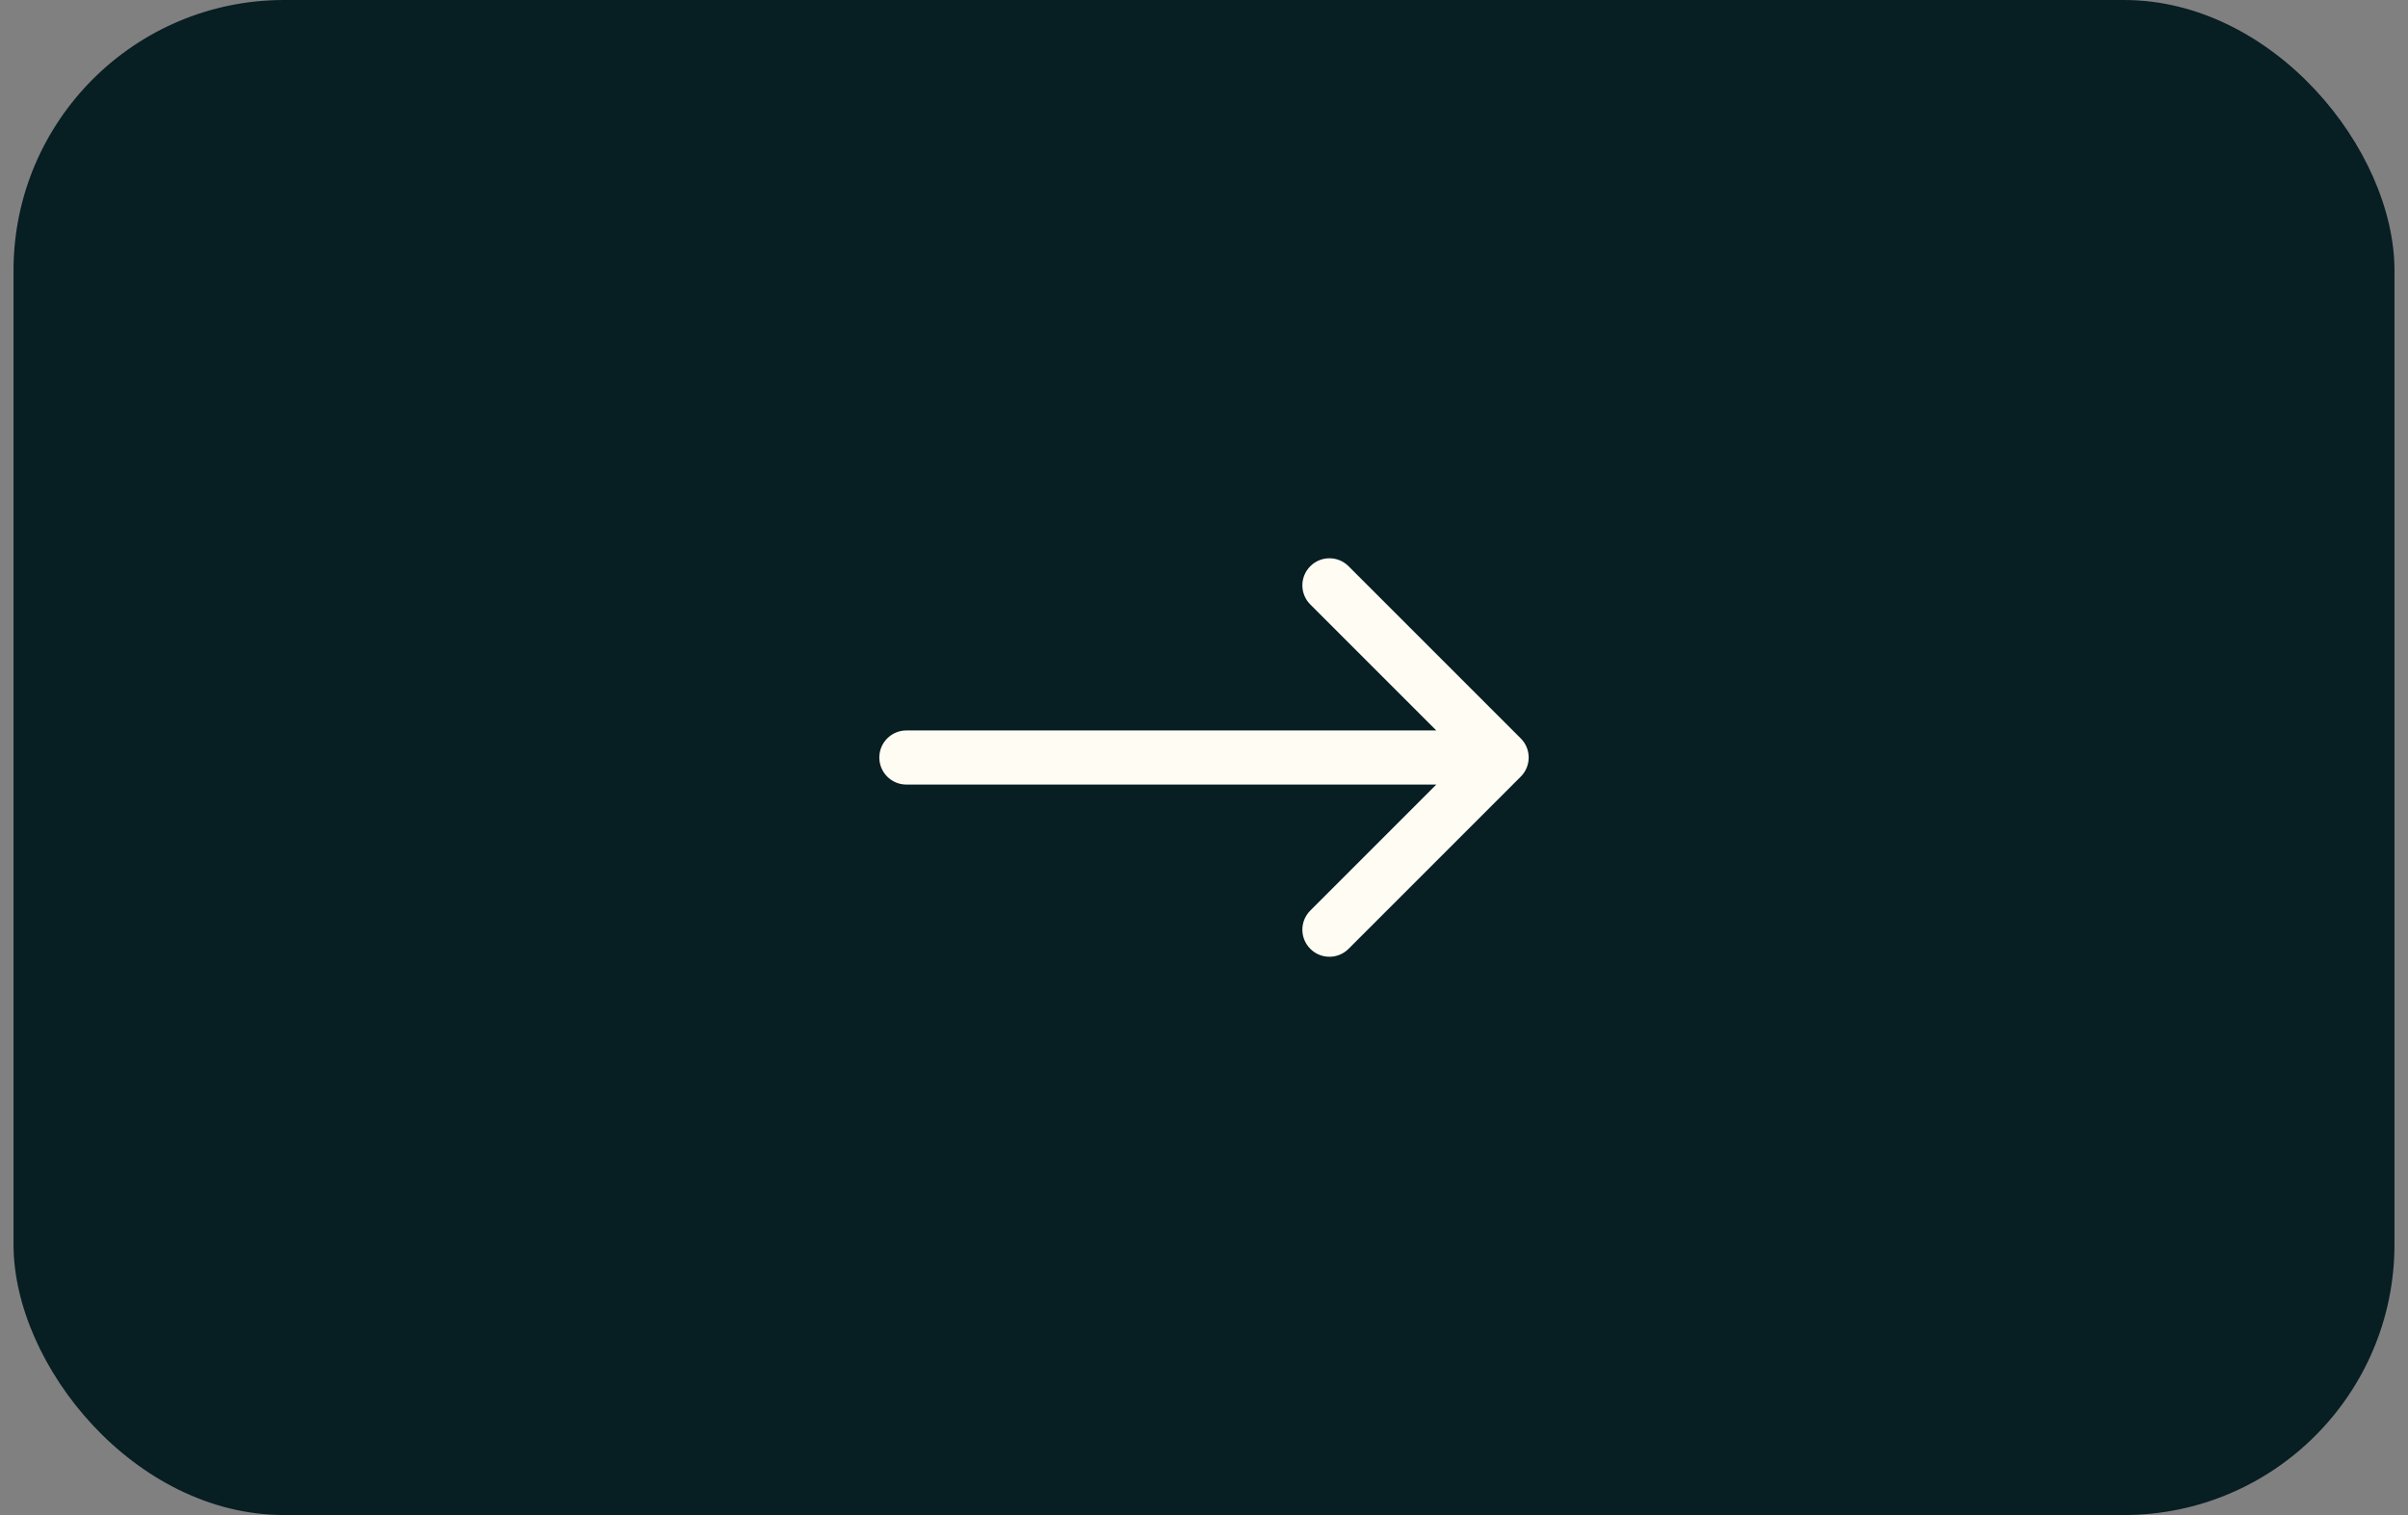
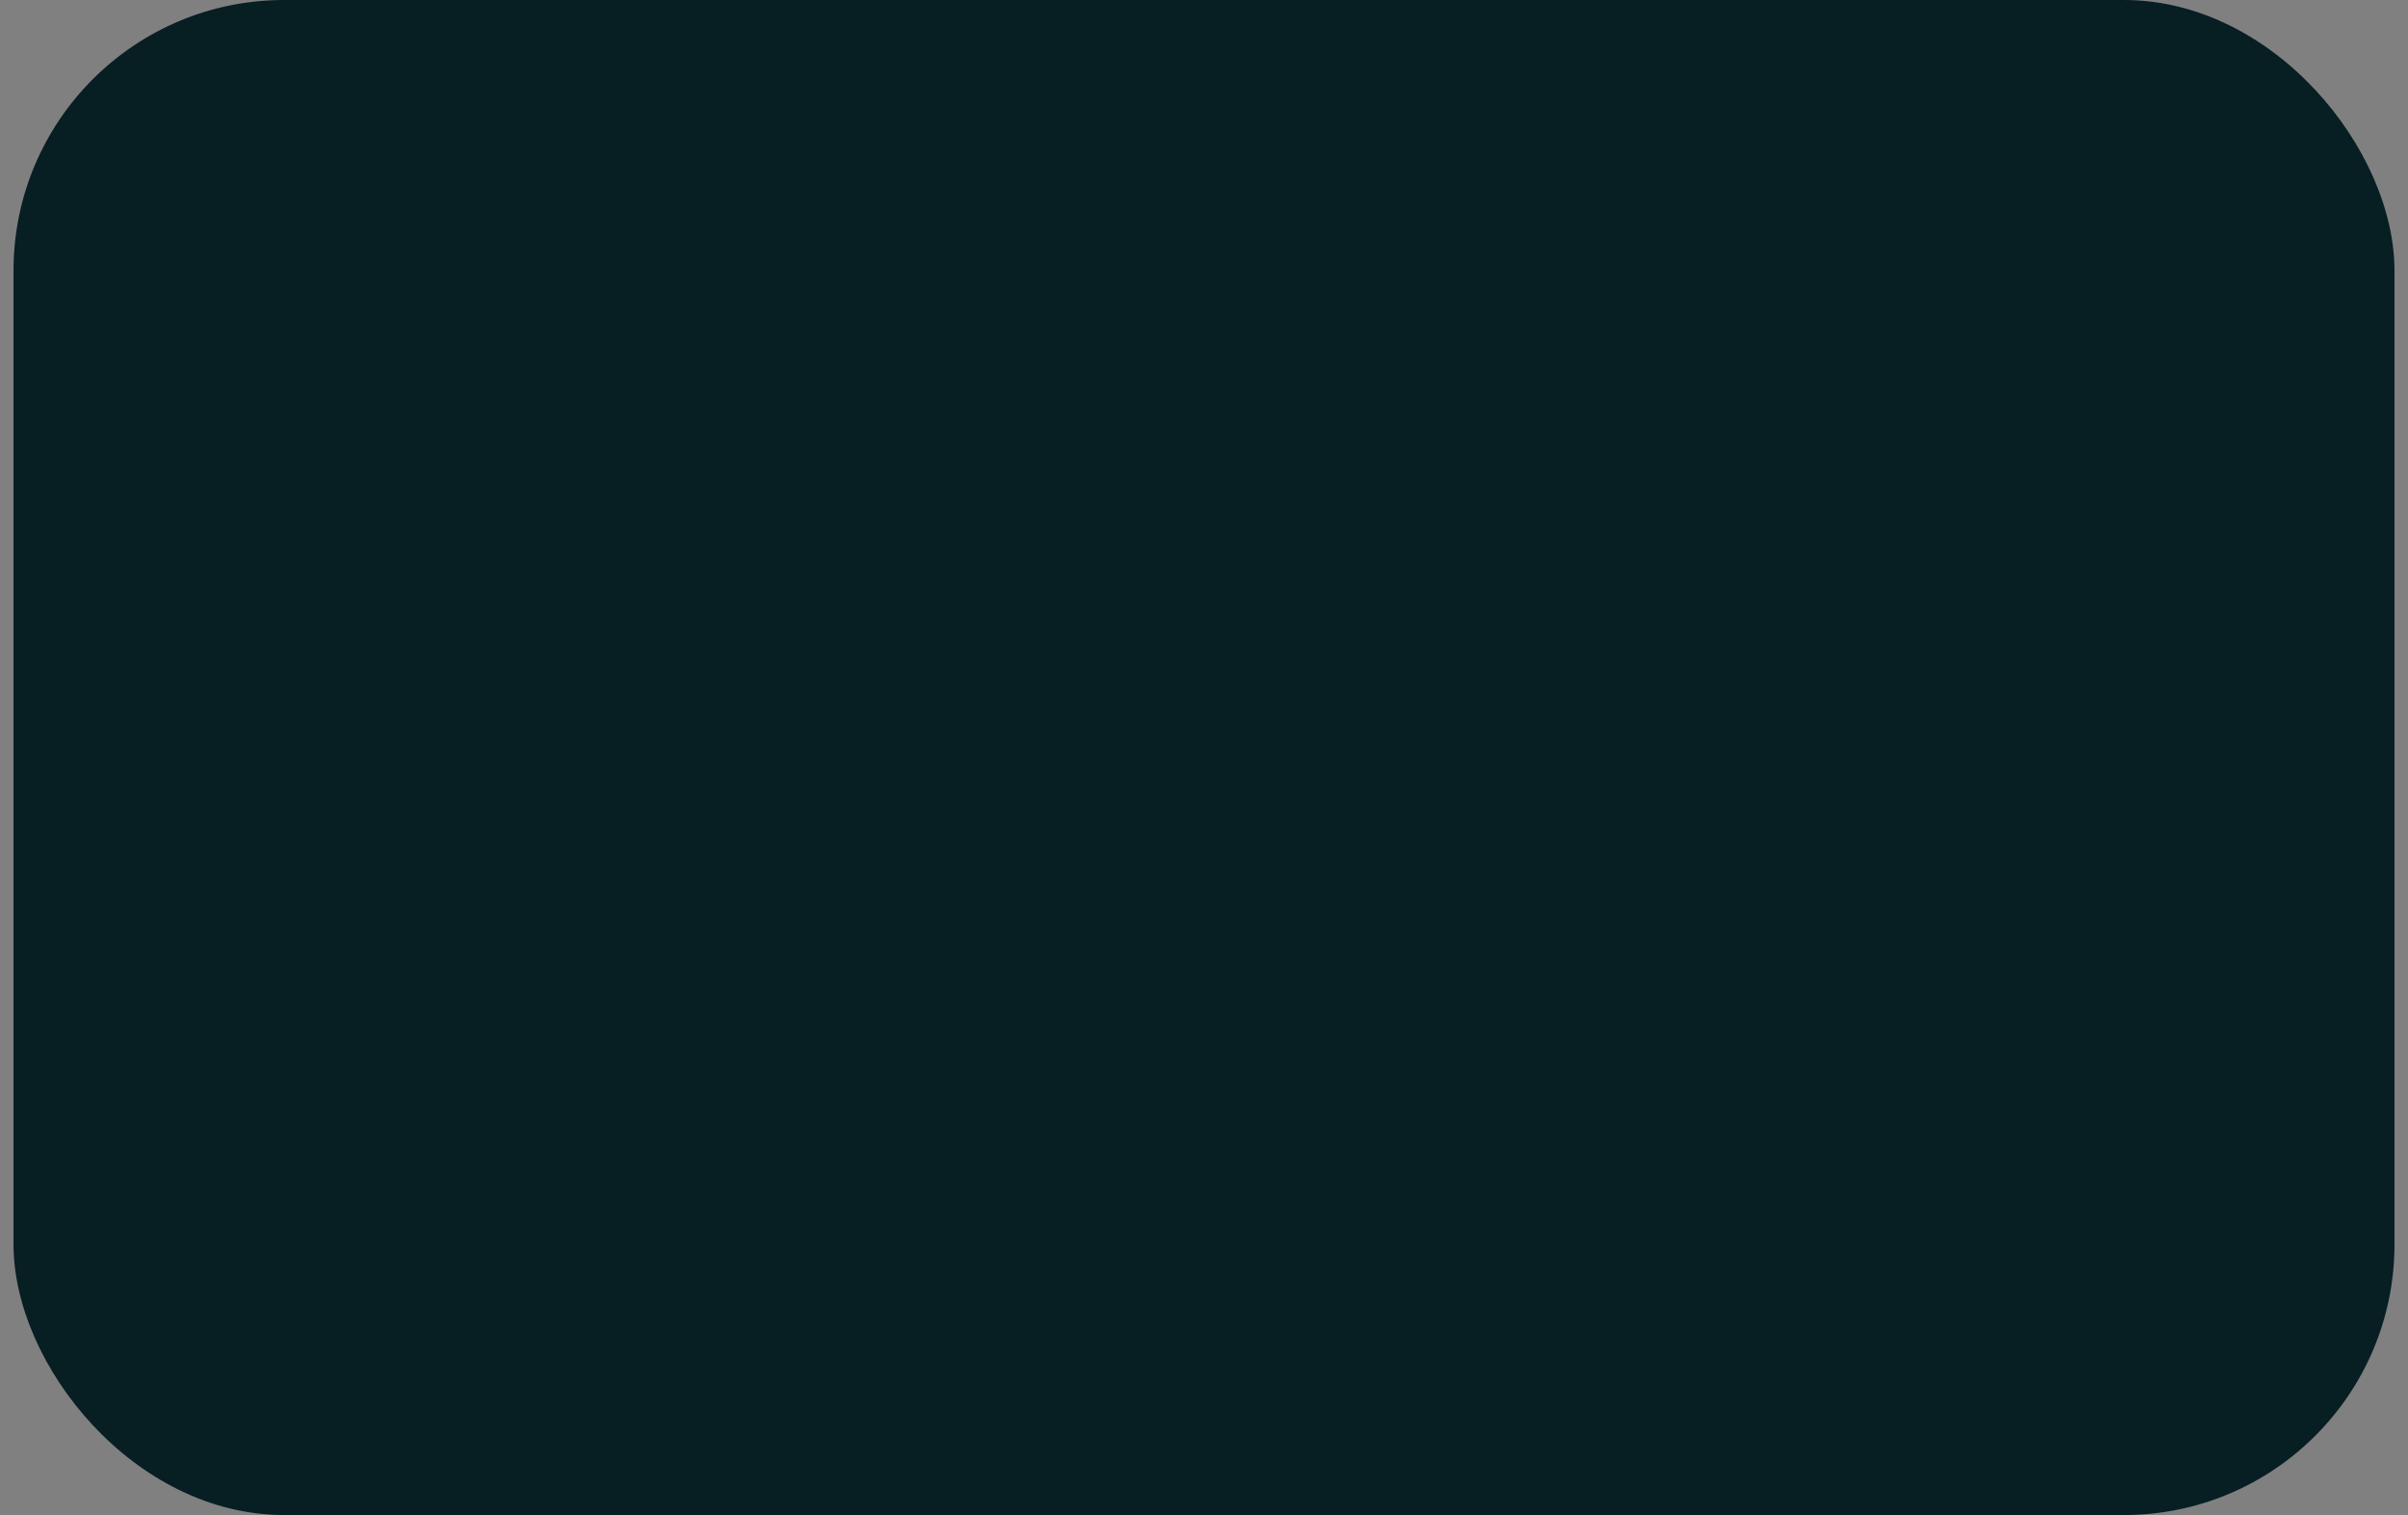
<svg xmlns="http://www.w3.org/2000/svg" width="89" height="56" viewBox="0 0 89 56" fill="none">
  <rect x="0" y="0" width="89" height="56" fill="#808080" stroke="none" />
  <rect x="0.5" width="88" height="56" rx="10" fill="#071E23" />
-   <path d="M33.5 27C32.948 27 32.5 27.448 32.5 28C32.5 28.552 32.948 29 33.5 29L33.5 27ZM56.207 28.707C56.598 28.317 56.598 27.683 56.207 27.293L49.843 20.929C49.453 20.538 48.819 20.538 48.429 20.929C48.038 21.32 48.038 21.953 48.429 22.343L54.086 28L48.429 33.657C48.038 34.047 48.038 34.681 48.429 35.071C48.819 35.462 49.453 35.462 49.843 35.071L56.207 28.707ZM33.5 28L33.5 29L55.5 29L55.5 28L55.5 27L33.5 27L33.5 28Z" fill="#FFFCF4" />
</svg>